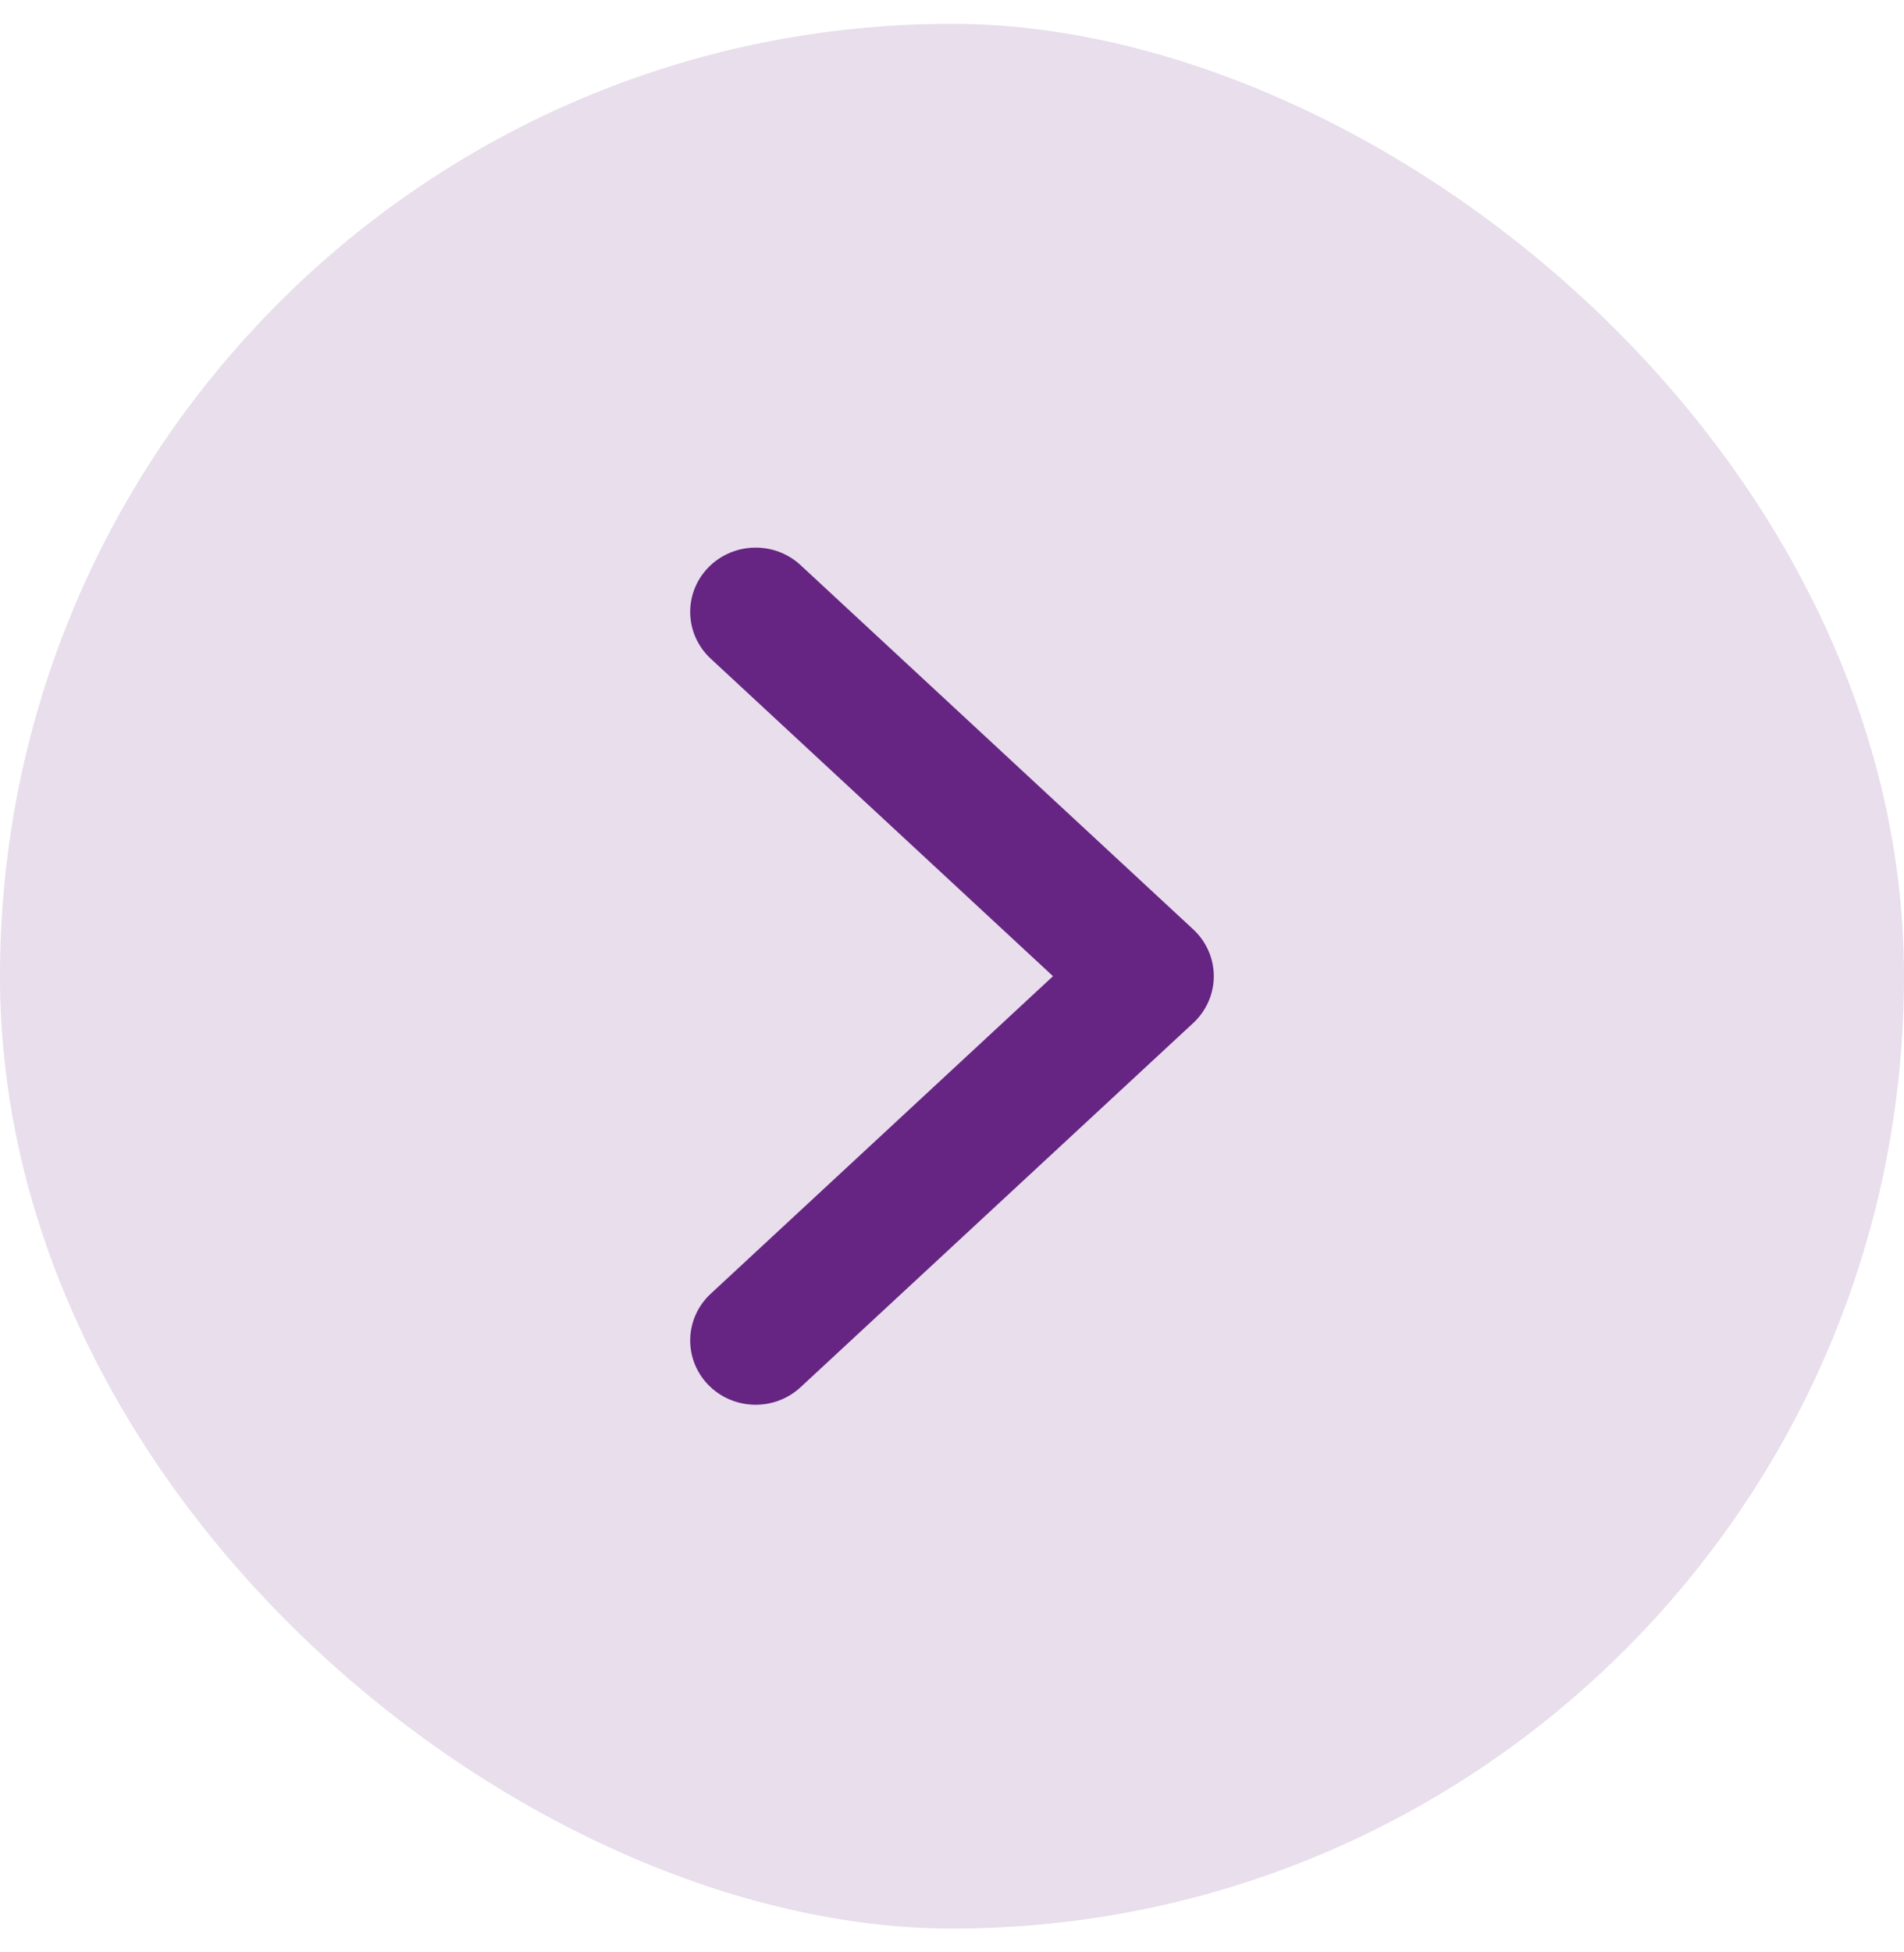
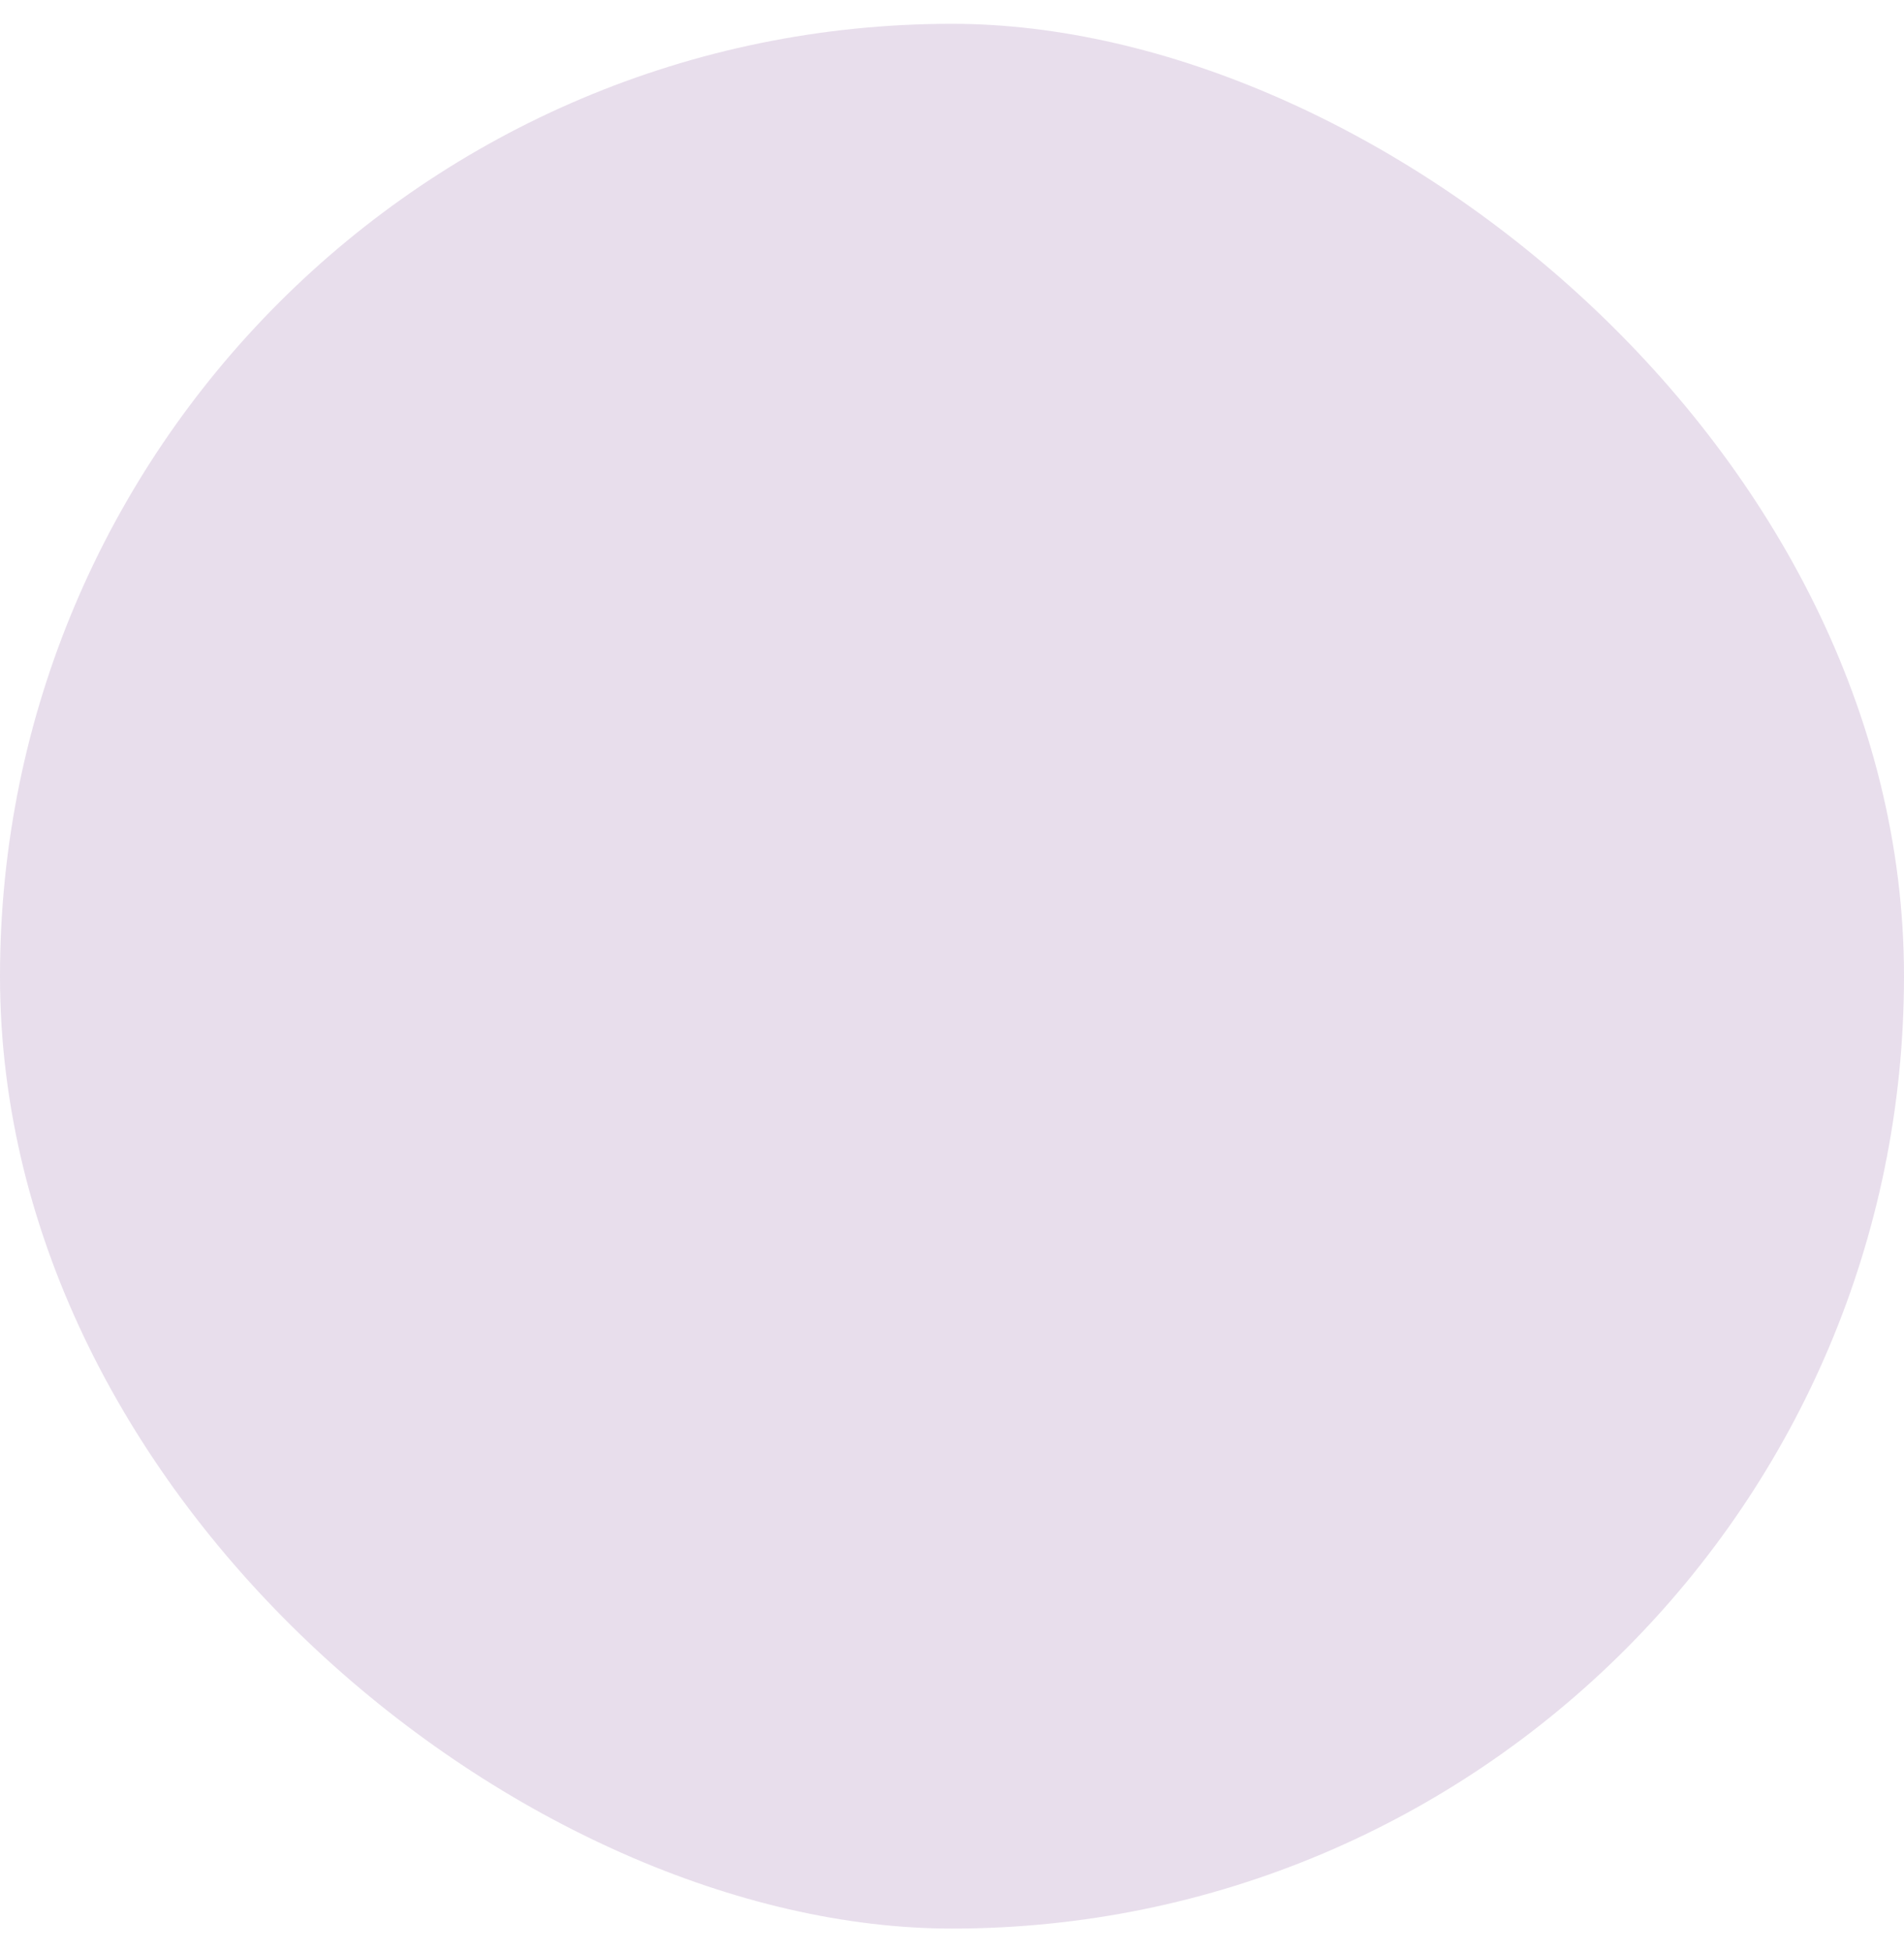
<svg xmlns="http://www.w3.org/2000/svg" width="40" height="41" viewBox="0 0 40 41" fill="none">
  <rect width="40" height="40" rx="20" transform="matrix(0 -1 -1 0 40 40.5)" fill="#662483" fill-opacity="0.15" />
-   <path fill-rule="evenodd" clip-rule="evenodd" d="M14.875 29.077C14.354 28.535 14.379 27.68 14.931 27.169L22.122 20.5L14.931 13.832C14.379 13.319 14.354 12.465 14.875 11.923C15.397 11.381 16.267 11.357 16.819 11.868L25.069 19.518C25.344 19.774 25.5 20.129 25.5 20.5C25.5 20.871 25.344 21.226 25.069 21.482L16.819 29.131C16.267 29.643 15.397 29.619 14.875 29.077Z" fill="#662483" />
</svg>